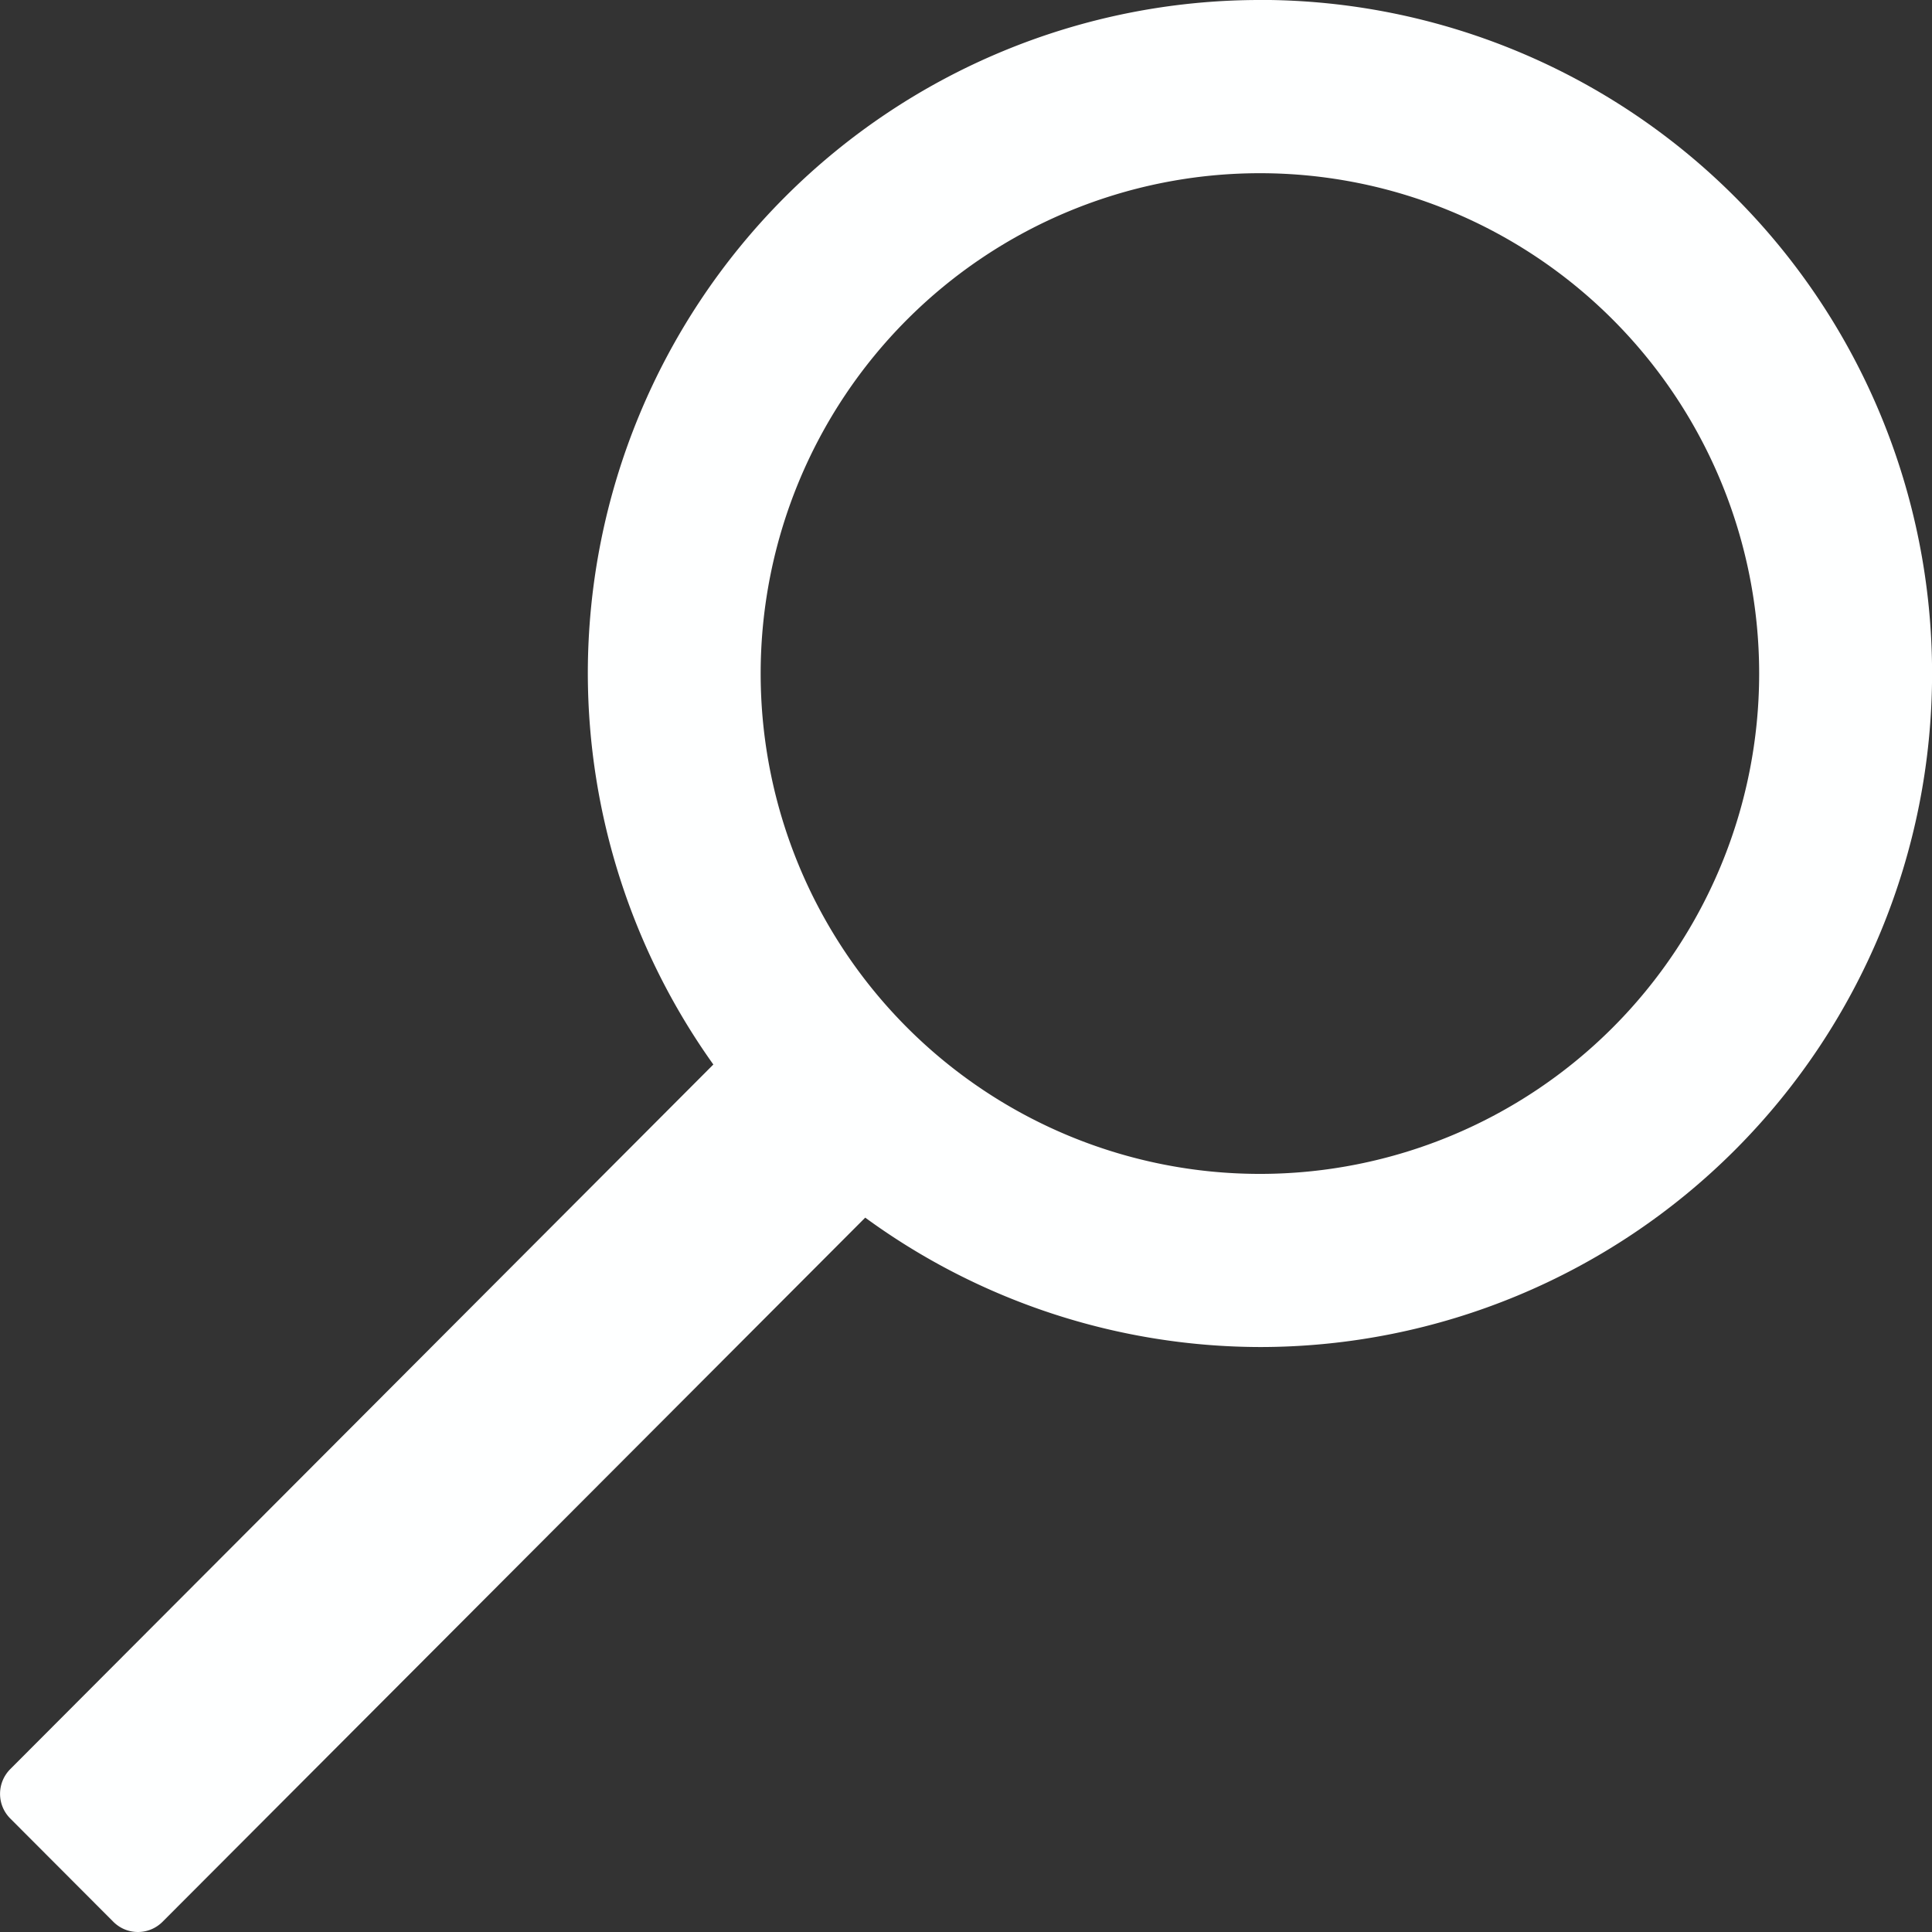
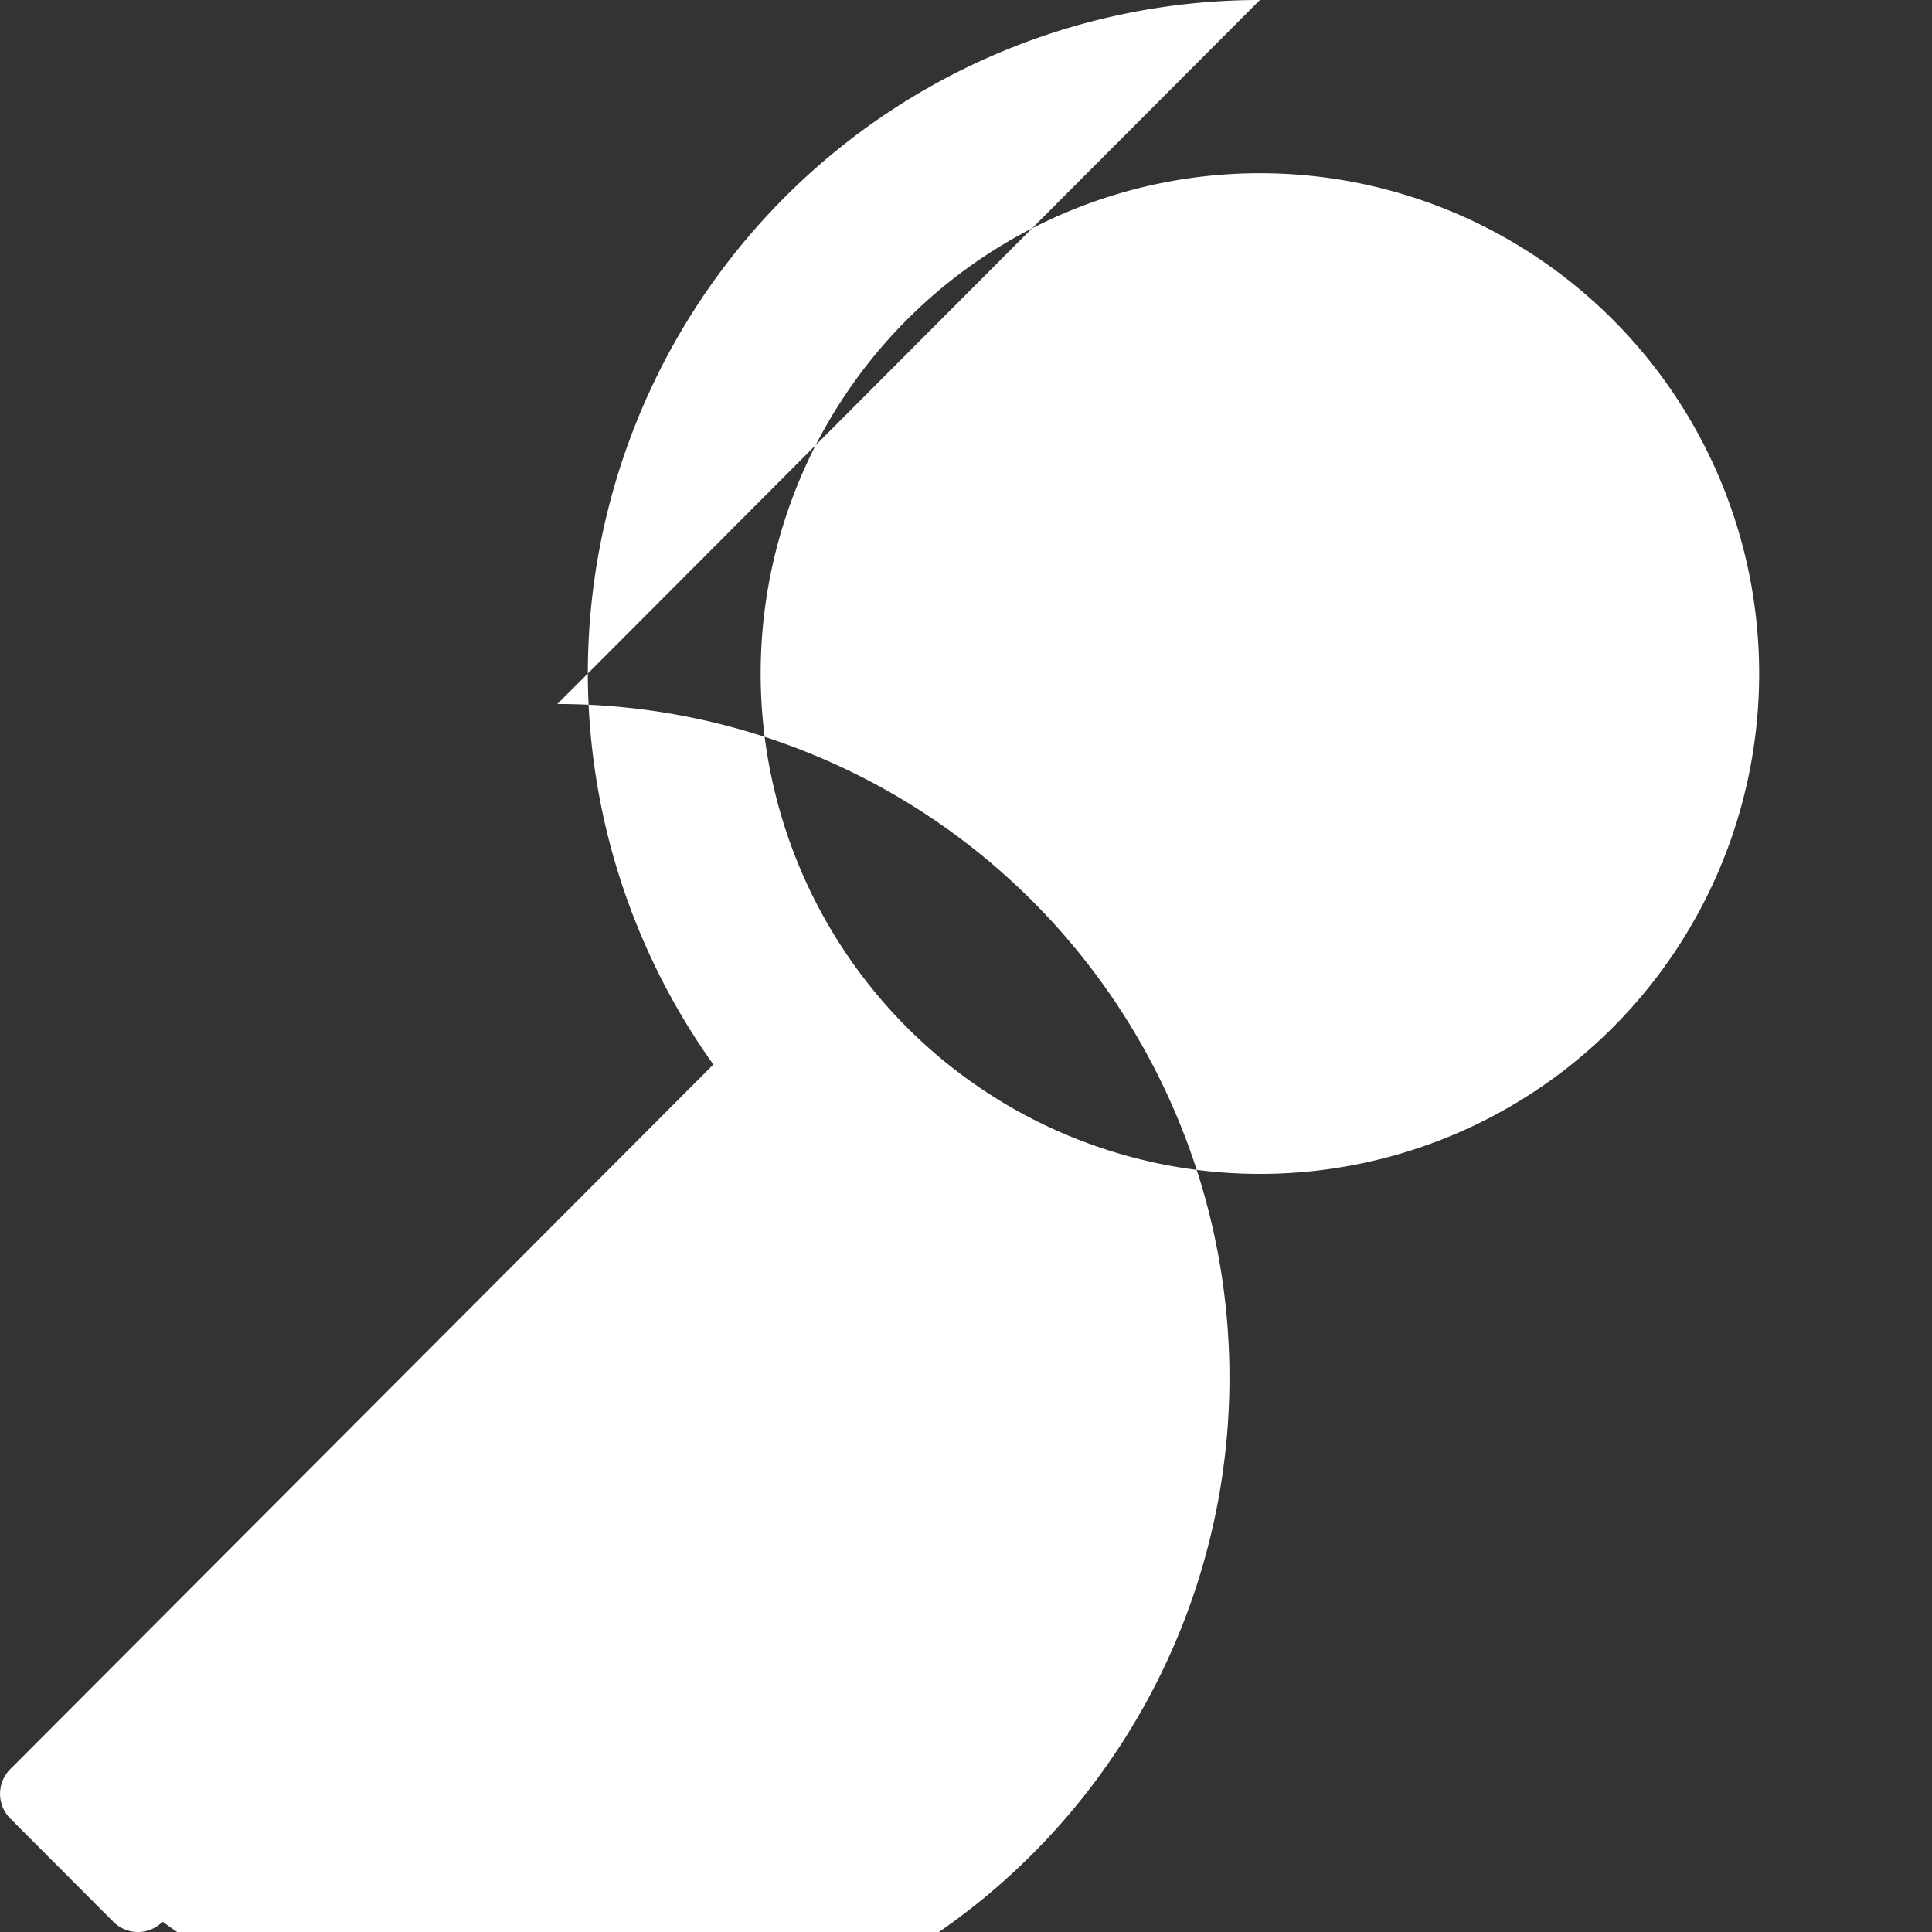
<svg xmlns="http://www.w3.org/2000/svg" xmlns:ns1="http://www.inkscape.org/namespaces/inkscape" xmlns:ns2="http://sodipodi.sourceforge.net/DTD/sodipodi-0.dtd" width="26.458mm" height="26.458mm" viewBox="0 0 26.458 26.458" version="1.1" id="svg8" ns1:version="0.92.4 5da689c313, 2019-01-14" ns2:docname="mglass.svg">
  <rect x="0" y="0" width="26.458" height="26.458" fill="#333333" stroke="none" />
  <defs id="defs2" />
  <ns2:namedview id="base" pagecolor="#ffffff" bordercolor="#666666" borderopacity="1.0" ns1:pageopacity="0.0" ns1:pageshadow="2" ns1:zoom="1.979899" ns1:cx="72.012926" ns1:cy="93.419089" ns1:document-units="mm" ns1:current-layer="layer1" showgrid="false" ns1:snap-global="false" ns1:window-width="1920" ns1:window-height="1180" ns1:window-x="0" ns1:window-y="0" ns1:window-maximized="0" />
  <g ns1:label="Layer 1" ns1:groupmode="layer" id="layer1" transform="translate(-87.99,-87.29)">
-     <path style="opacity:1;fill:#feffff;fill-opacity:1;stroke:none;stroke-width:0.486;stroke-linecap:round;stroke-linejoin:round;stroke-miterlimit:4;stroke-dasharray:none;stroke-dashoffset:0;stroke-opacity:1;paint-order:fill markers stroke" d="m 105.244,87.29 a 9.204,9.224 0 0 0 -9.204,9.224 9.204,9.224 0 0 0 1.719,5.354 l -9.628,9.649 c -0.187,0.188 -0.187,0.49 0,0.677 l 1.41,1.413 c 0.187,0.188 0.489,0.188 0.676,0 l 9.622,-9.642 a 9.204,9.224 0 0 0 5.406,1.772 9.204,9.224 0 0 0 9.204,-9.224 9.204,9.224 0 0 0 -9.204,-9.224 z m 0,2.372 a 6.837,6.852 0 0 1 6.837,6.852 6.837,6.852 0 0 1 -6.837,6.852 6.837,6.852 0 0 1 -6.837,-6.852 6.837,6.852 0 0 1 6.837,-6.852 z" id="path815" ns1:connector-curvature="0" />
+     <path style="opacity:1;fill:#feffff;fill-opacity:1;stroke:none;stroke-width:0.486;stroke-linecap:round;stroke-linejoin:round;stroke-miterlimit:4;stroke-dasharray:none;stroke-dashoffset:0;stroke-opacity:1;paint-order:fill markers stroke" d="m 105.244,87.29 a 9.204,9.224 0 0 0 -9.204,9.224 9.204,9.224 0 0 0 1.719,5.354 l -9.628,9.649 c -0.187,0.188 -0.187,0.49 0,0.677 l 1.41,1.413 c 0.187,0.188 0.489,0.188 0.676,0 a 9.204,9.224 0 0 0 5.406,1.772 9.204,9.224 0 0 0 9.204,-9.224 9.204,9.224 0 0 0 -9.204,-9.224 z m 0,2.372 a 6.837,6.852 0 0 1 6.837,6.852 6.837,6.852 0 0 1 -6.837,6.852 6.837,6.852 0 0 1 -6.837,-6.852 6.837,6.852 0 0 1 6.837,-6.852 z" id="path815" ns1:connector-curvature="0" />
  </g>
</svg>